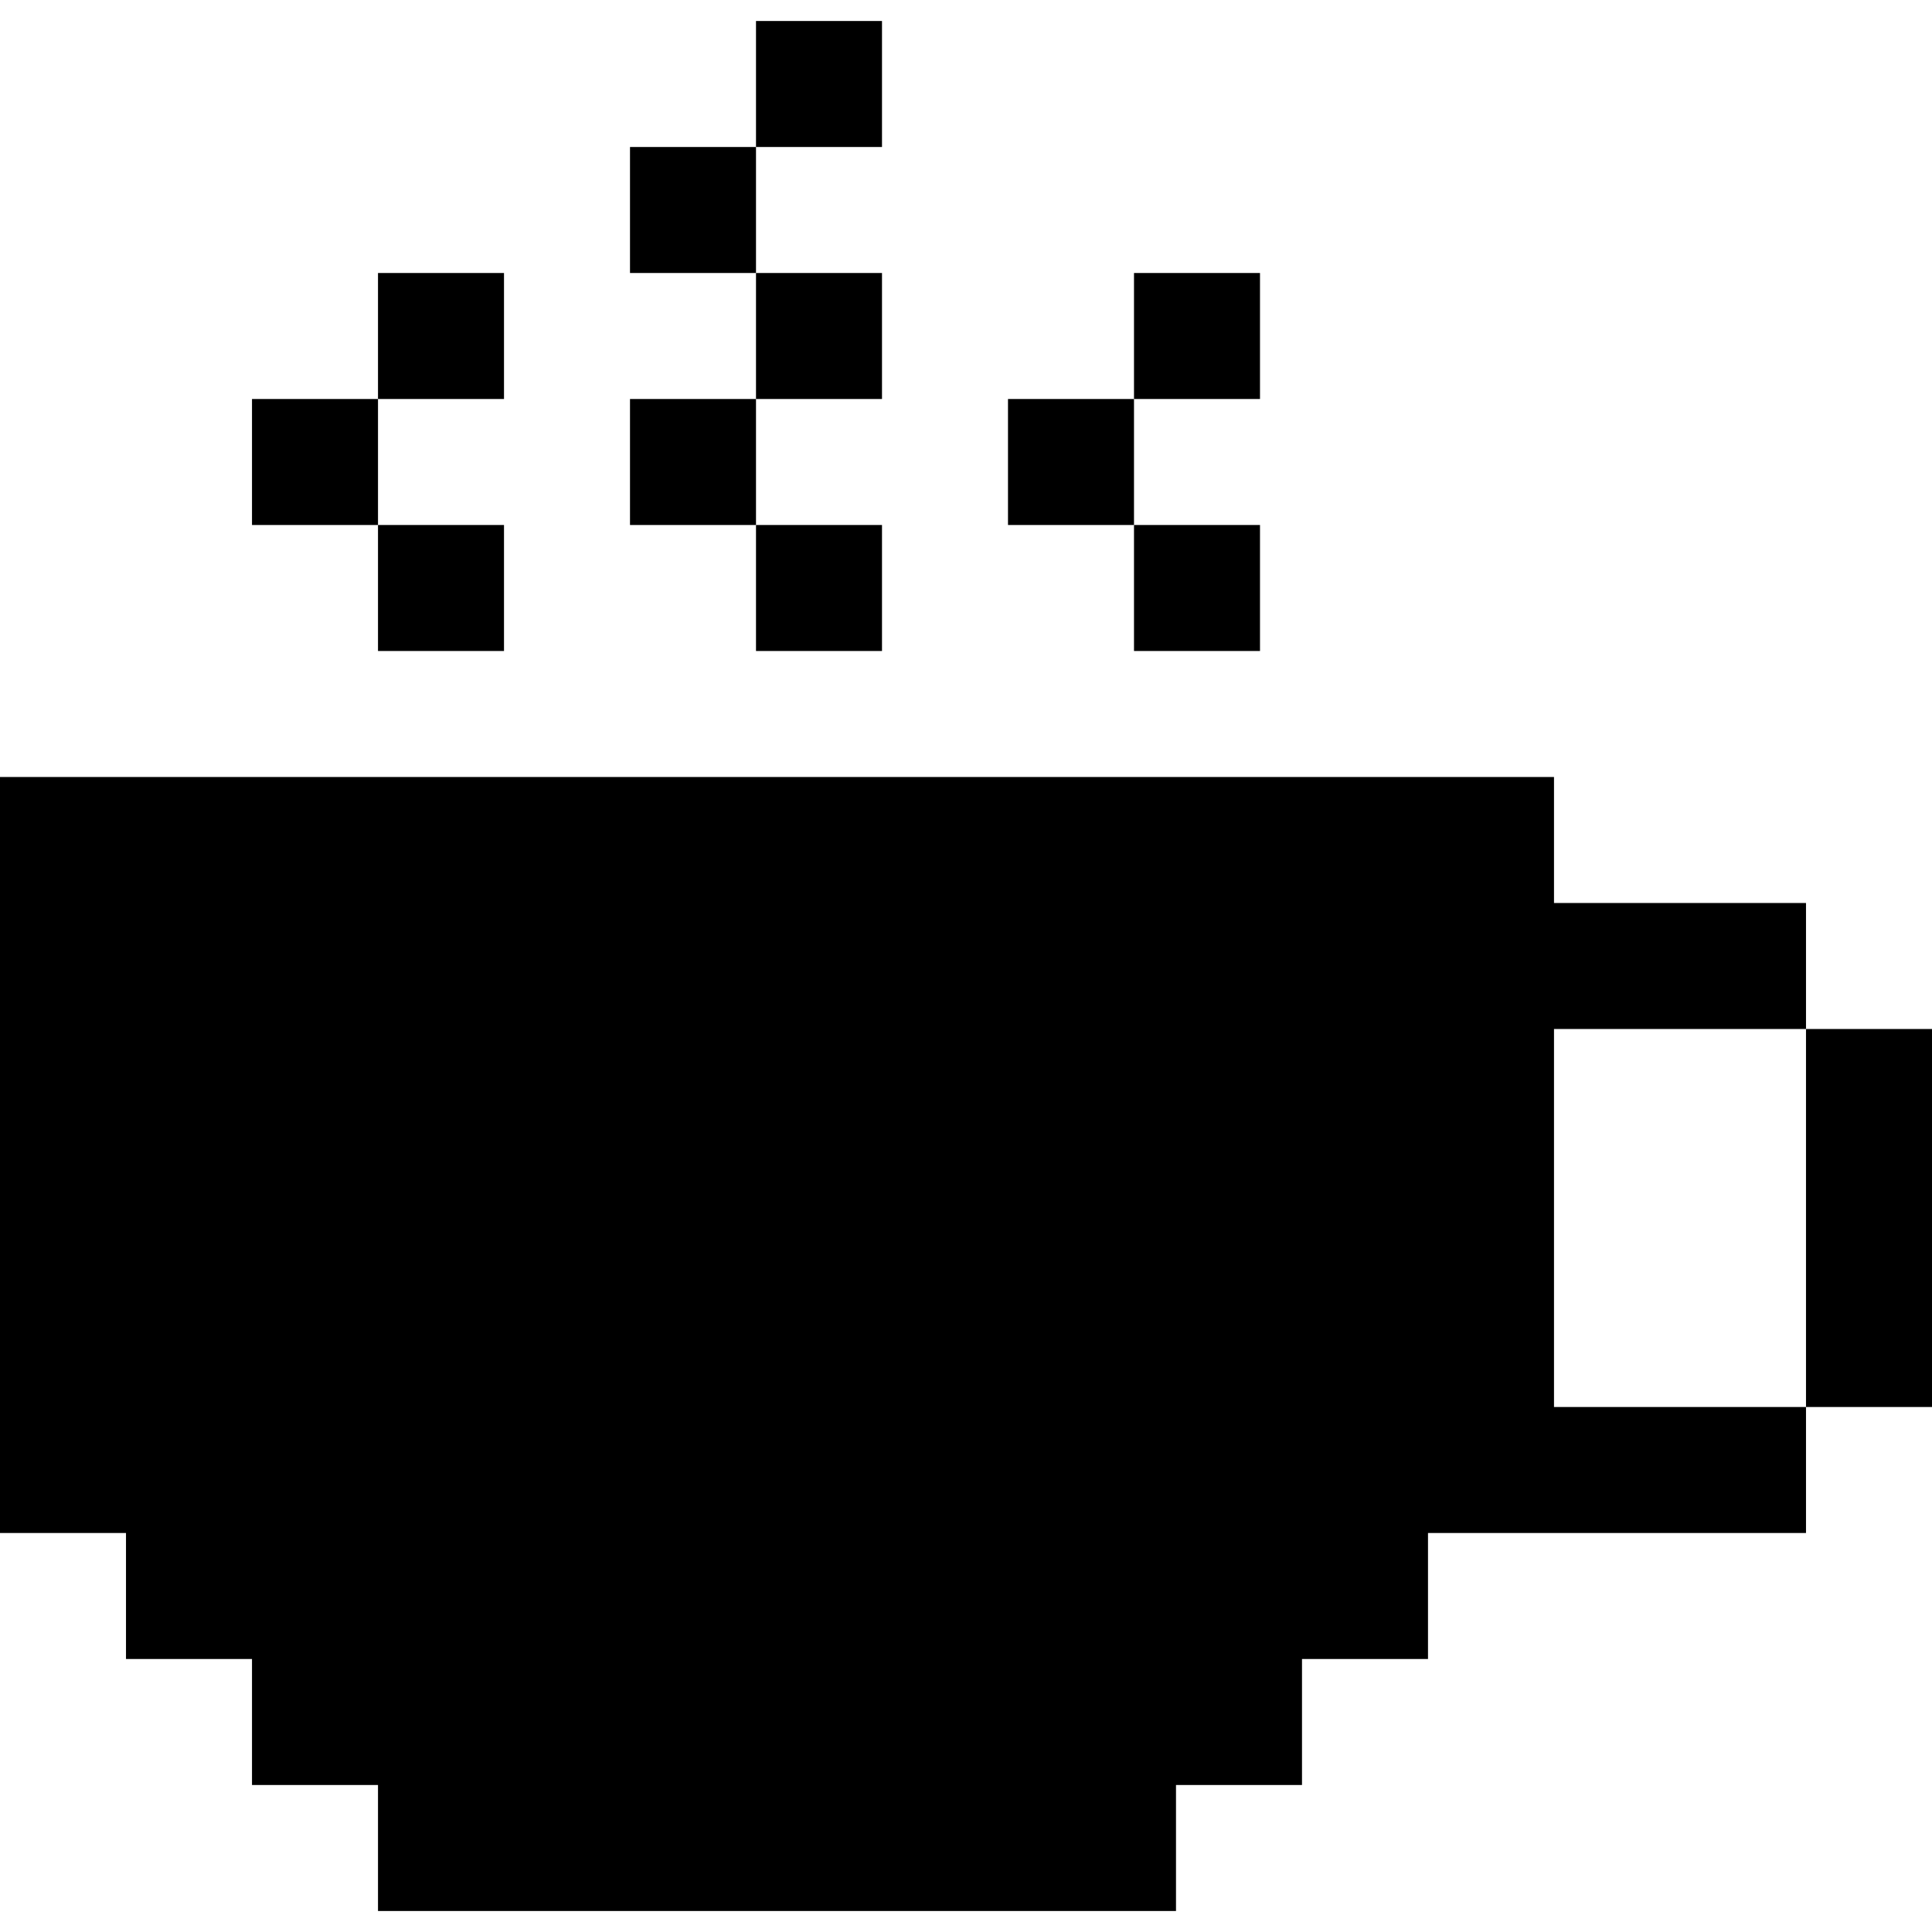
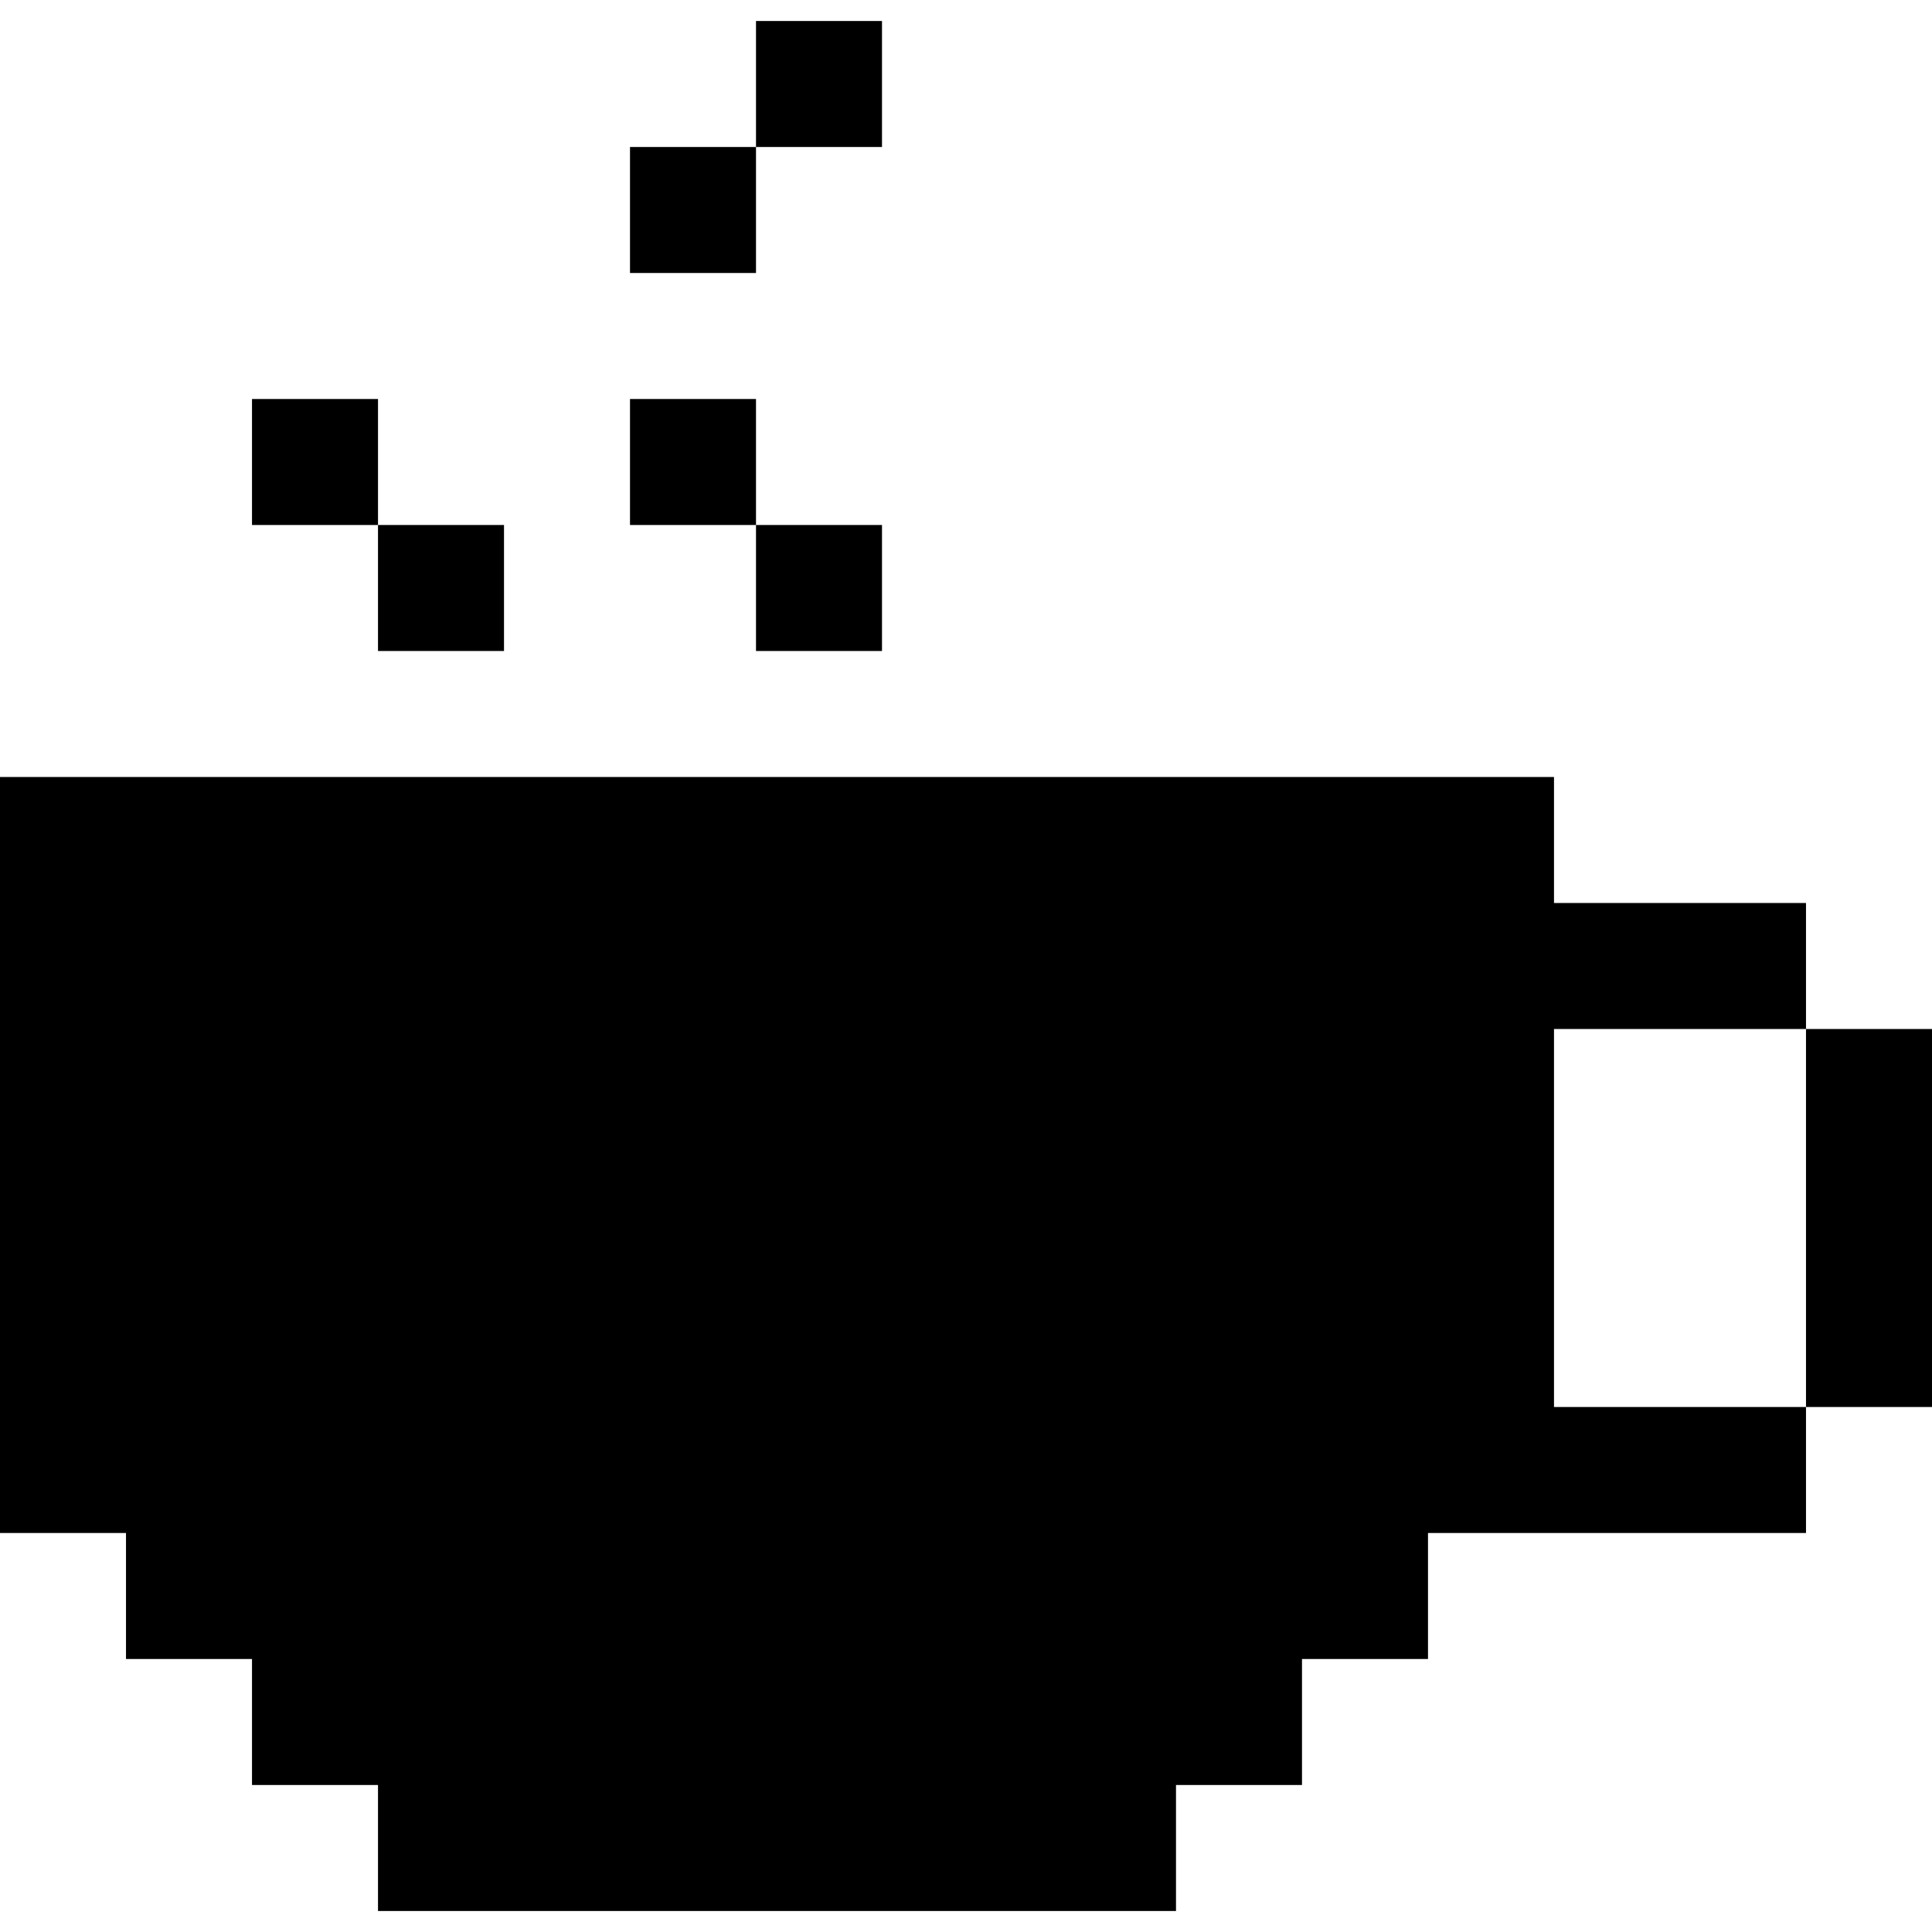
<svg xmlns="http://www.w3.org/2000/svg" fill="#000000" version="1.1" id="Layer_1" viewBox="0 0 512 512" xml:space="preserve">
  <g>
    <g>
      <polygon points="478.609,272.696 478.609,239.304 411.826,239.304 411.826,205.913 0,205.913 0,406.261 33.391,406.261     33.391,439.652 66.783,439.652 66.783,473.043 100.174,473.043 100.174,506.435 311.652,506.435 311.652,473.043 345.043,473.043     345.043,439.652 378.435,439.652 378.435,406.261 478.609,406.261 478.609,372.87 411.826,372.87 411.826,272.696   " />
    </g>
  </g>
  <g>
    <g>
      <rect x="66.783" y="105.739" width="33.391" height="33.391" />
    </g>
  </g>
  <g>
    <g>
      <rect x="100.174" y="139.13" width="33.391" height="33.391" />
    </g>
  </g>
  <g>
    <g>
-       <rect x="100.174" y="72.348" width="33.391" height="33.391" />
-     </g>
+       </g>
  </g>
  <g>
    <g>
      <rect x="166.957" y="38.957" width="33.391" height="33.391" />
    </g>
  </g>
  <g>
    <g>
-       <rect x="200.348" y="72.348" width="33.391" height="33.391" />
-     </g>
+       </g>
  </g>
  <g>
    <g>
      <rect x="166.957" y="105.739" width="33.391" height="33.391" />
    </g>
  </g>
  <g>
    <g>
      <rect x="200.348" y="139.13" width="33.391" height="33.391" />
    </g>
  </g>
  <g>
    <g>
-       <rect x="267.13" y="105.739" width="33.391" height="33.391" />
-     </g>
+       </g>
  </g>
  <g>
    <g>
-       <rect x="300.522" y="72.348" width="33.391" height="33.391" />
-     </g>
+       </g>
  </g>
  <g>
    <g>
-       <rect x="300.522" y="139.13" width="33.391" height="33.391" />
-     </g>
+       </g>
  </g>
  <g>
    <g>
      <rect x="478.609" y="272.696" width="33.391" height="100.174" />
    </g>
  </g>
  <g>
    <g>
      <rect x="200.348" y="5.565" width="33.391" height="33.391" />
    </g>
  </g>
</svg>